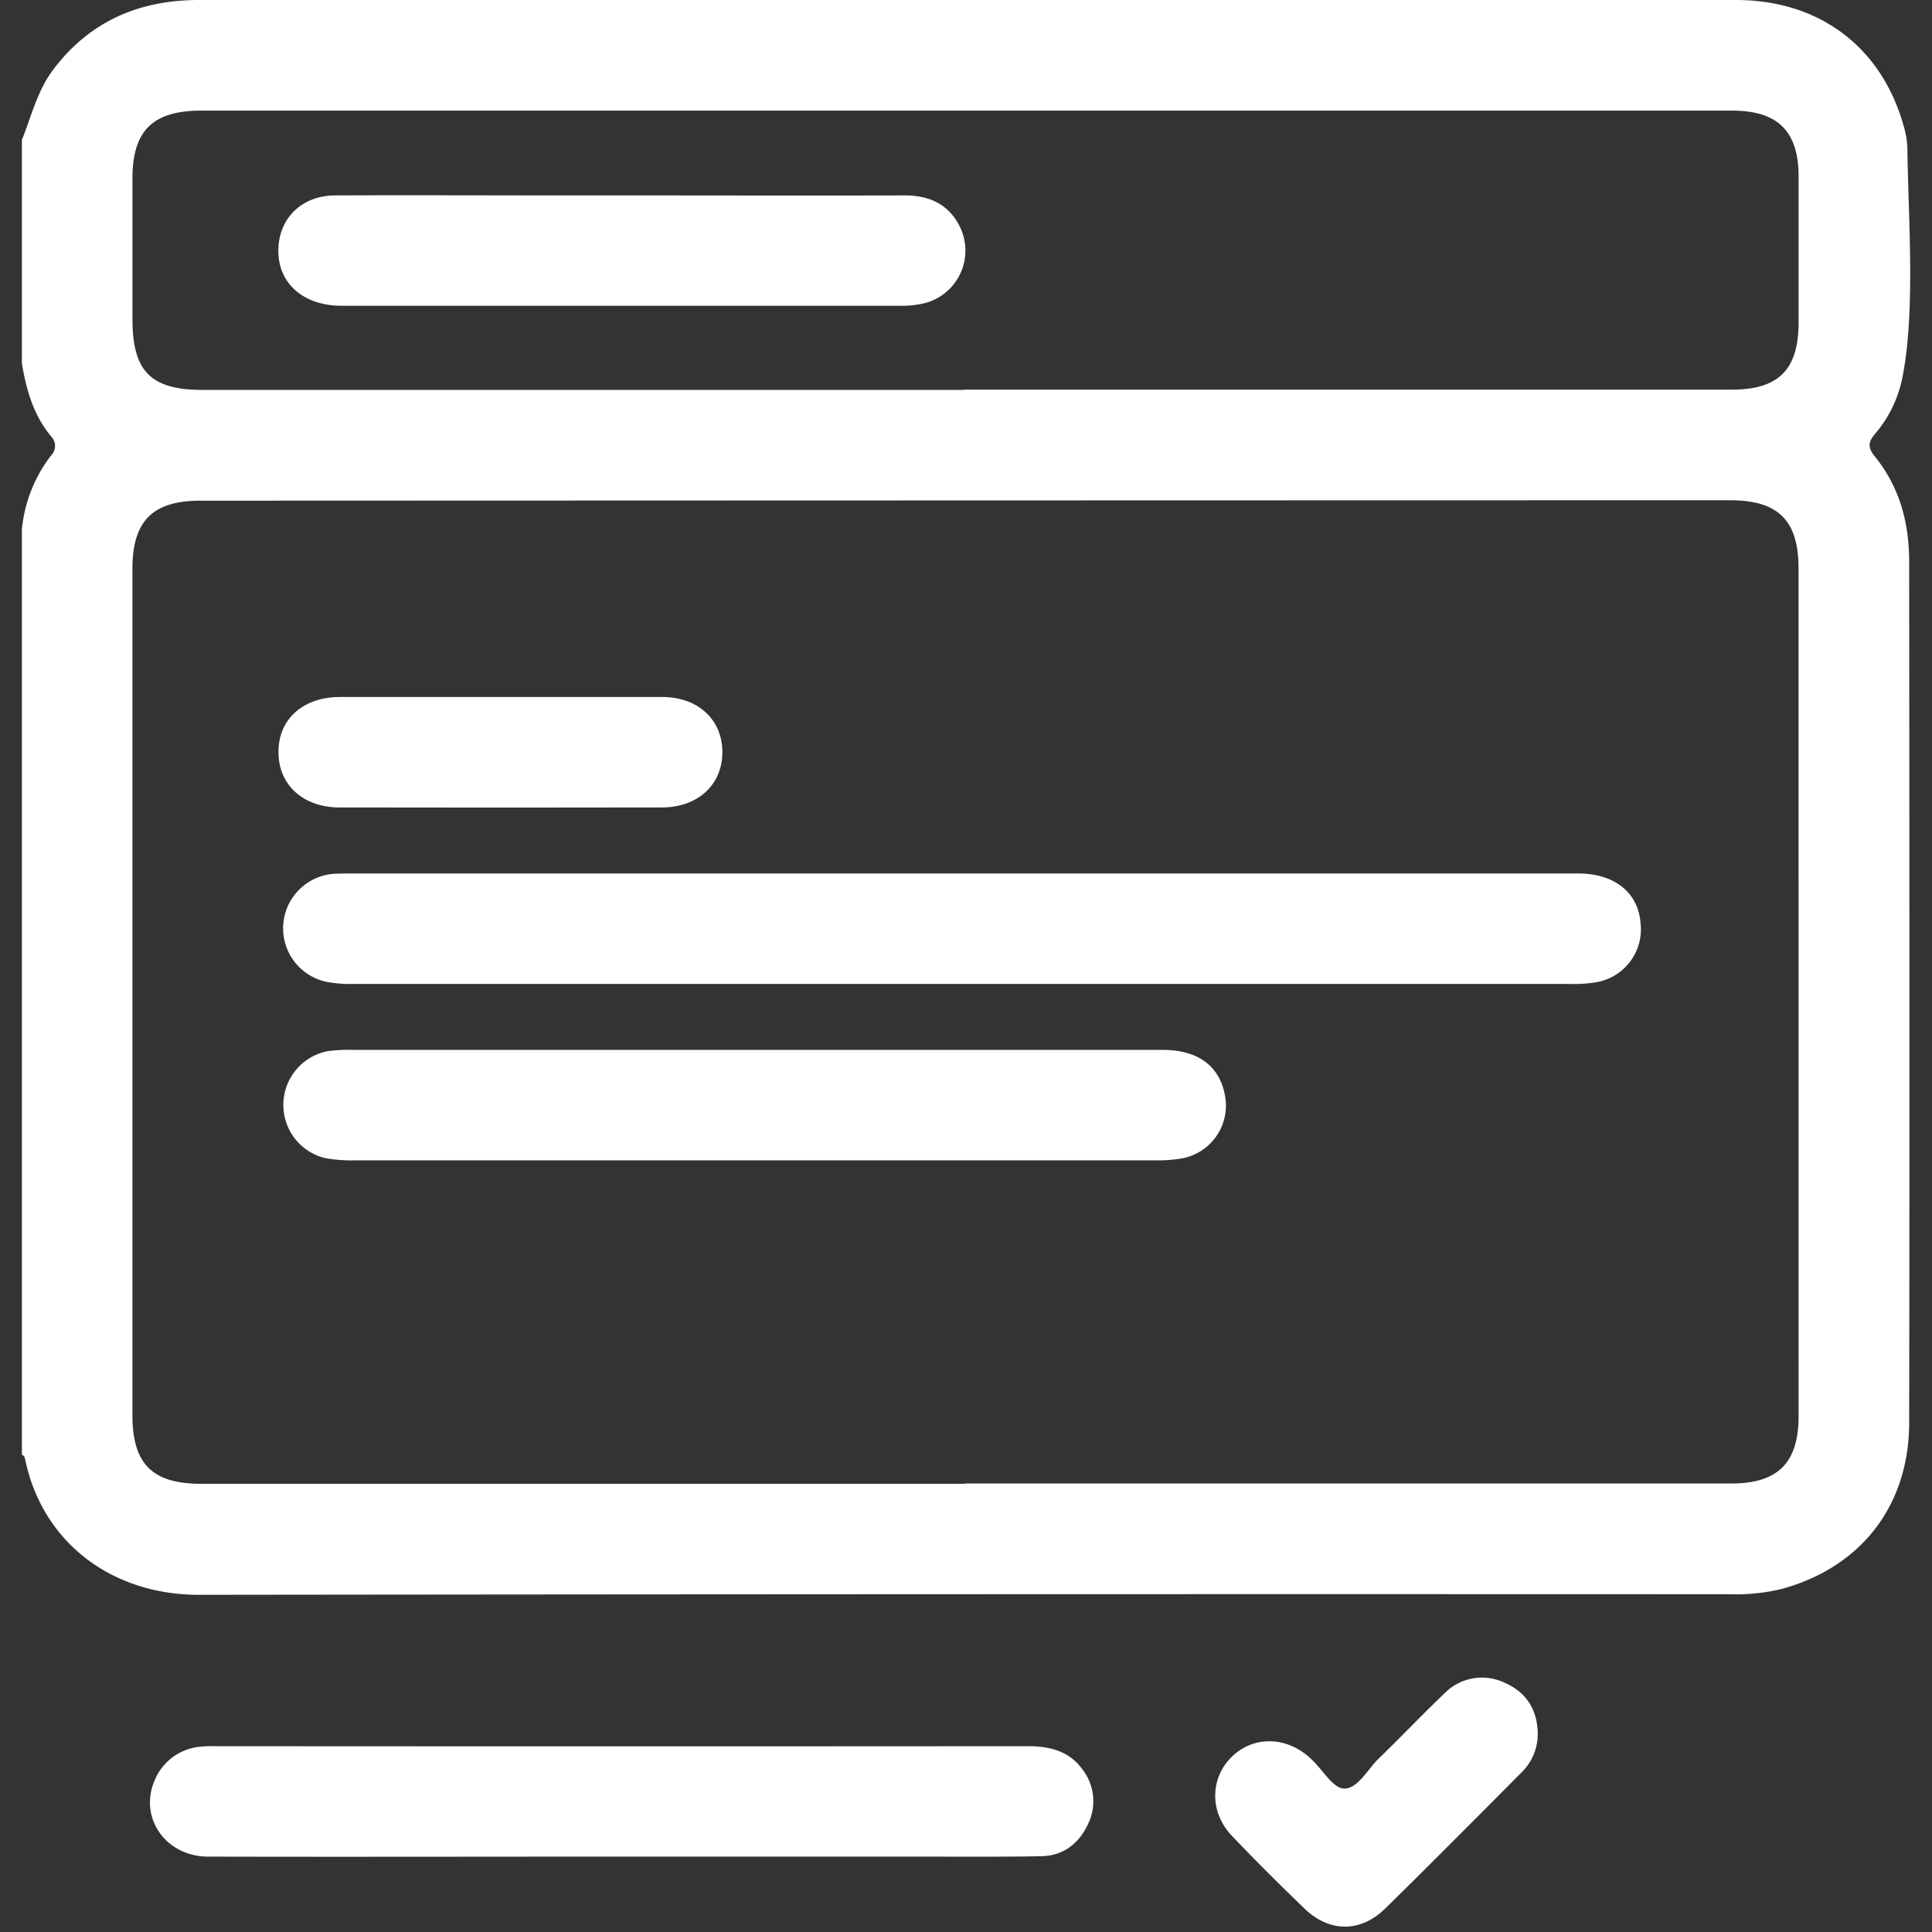
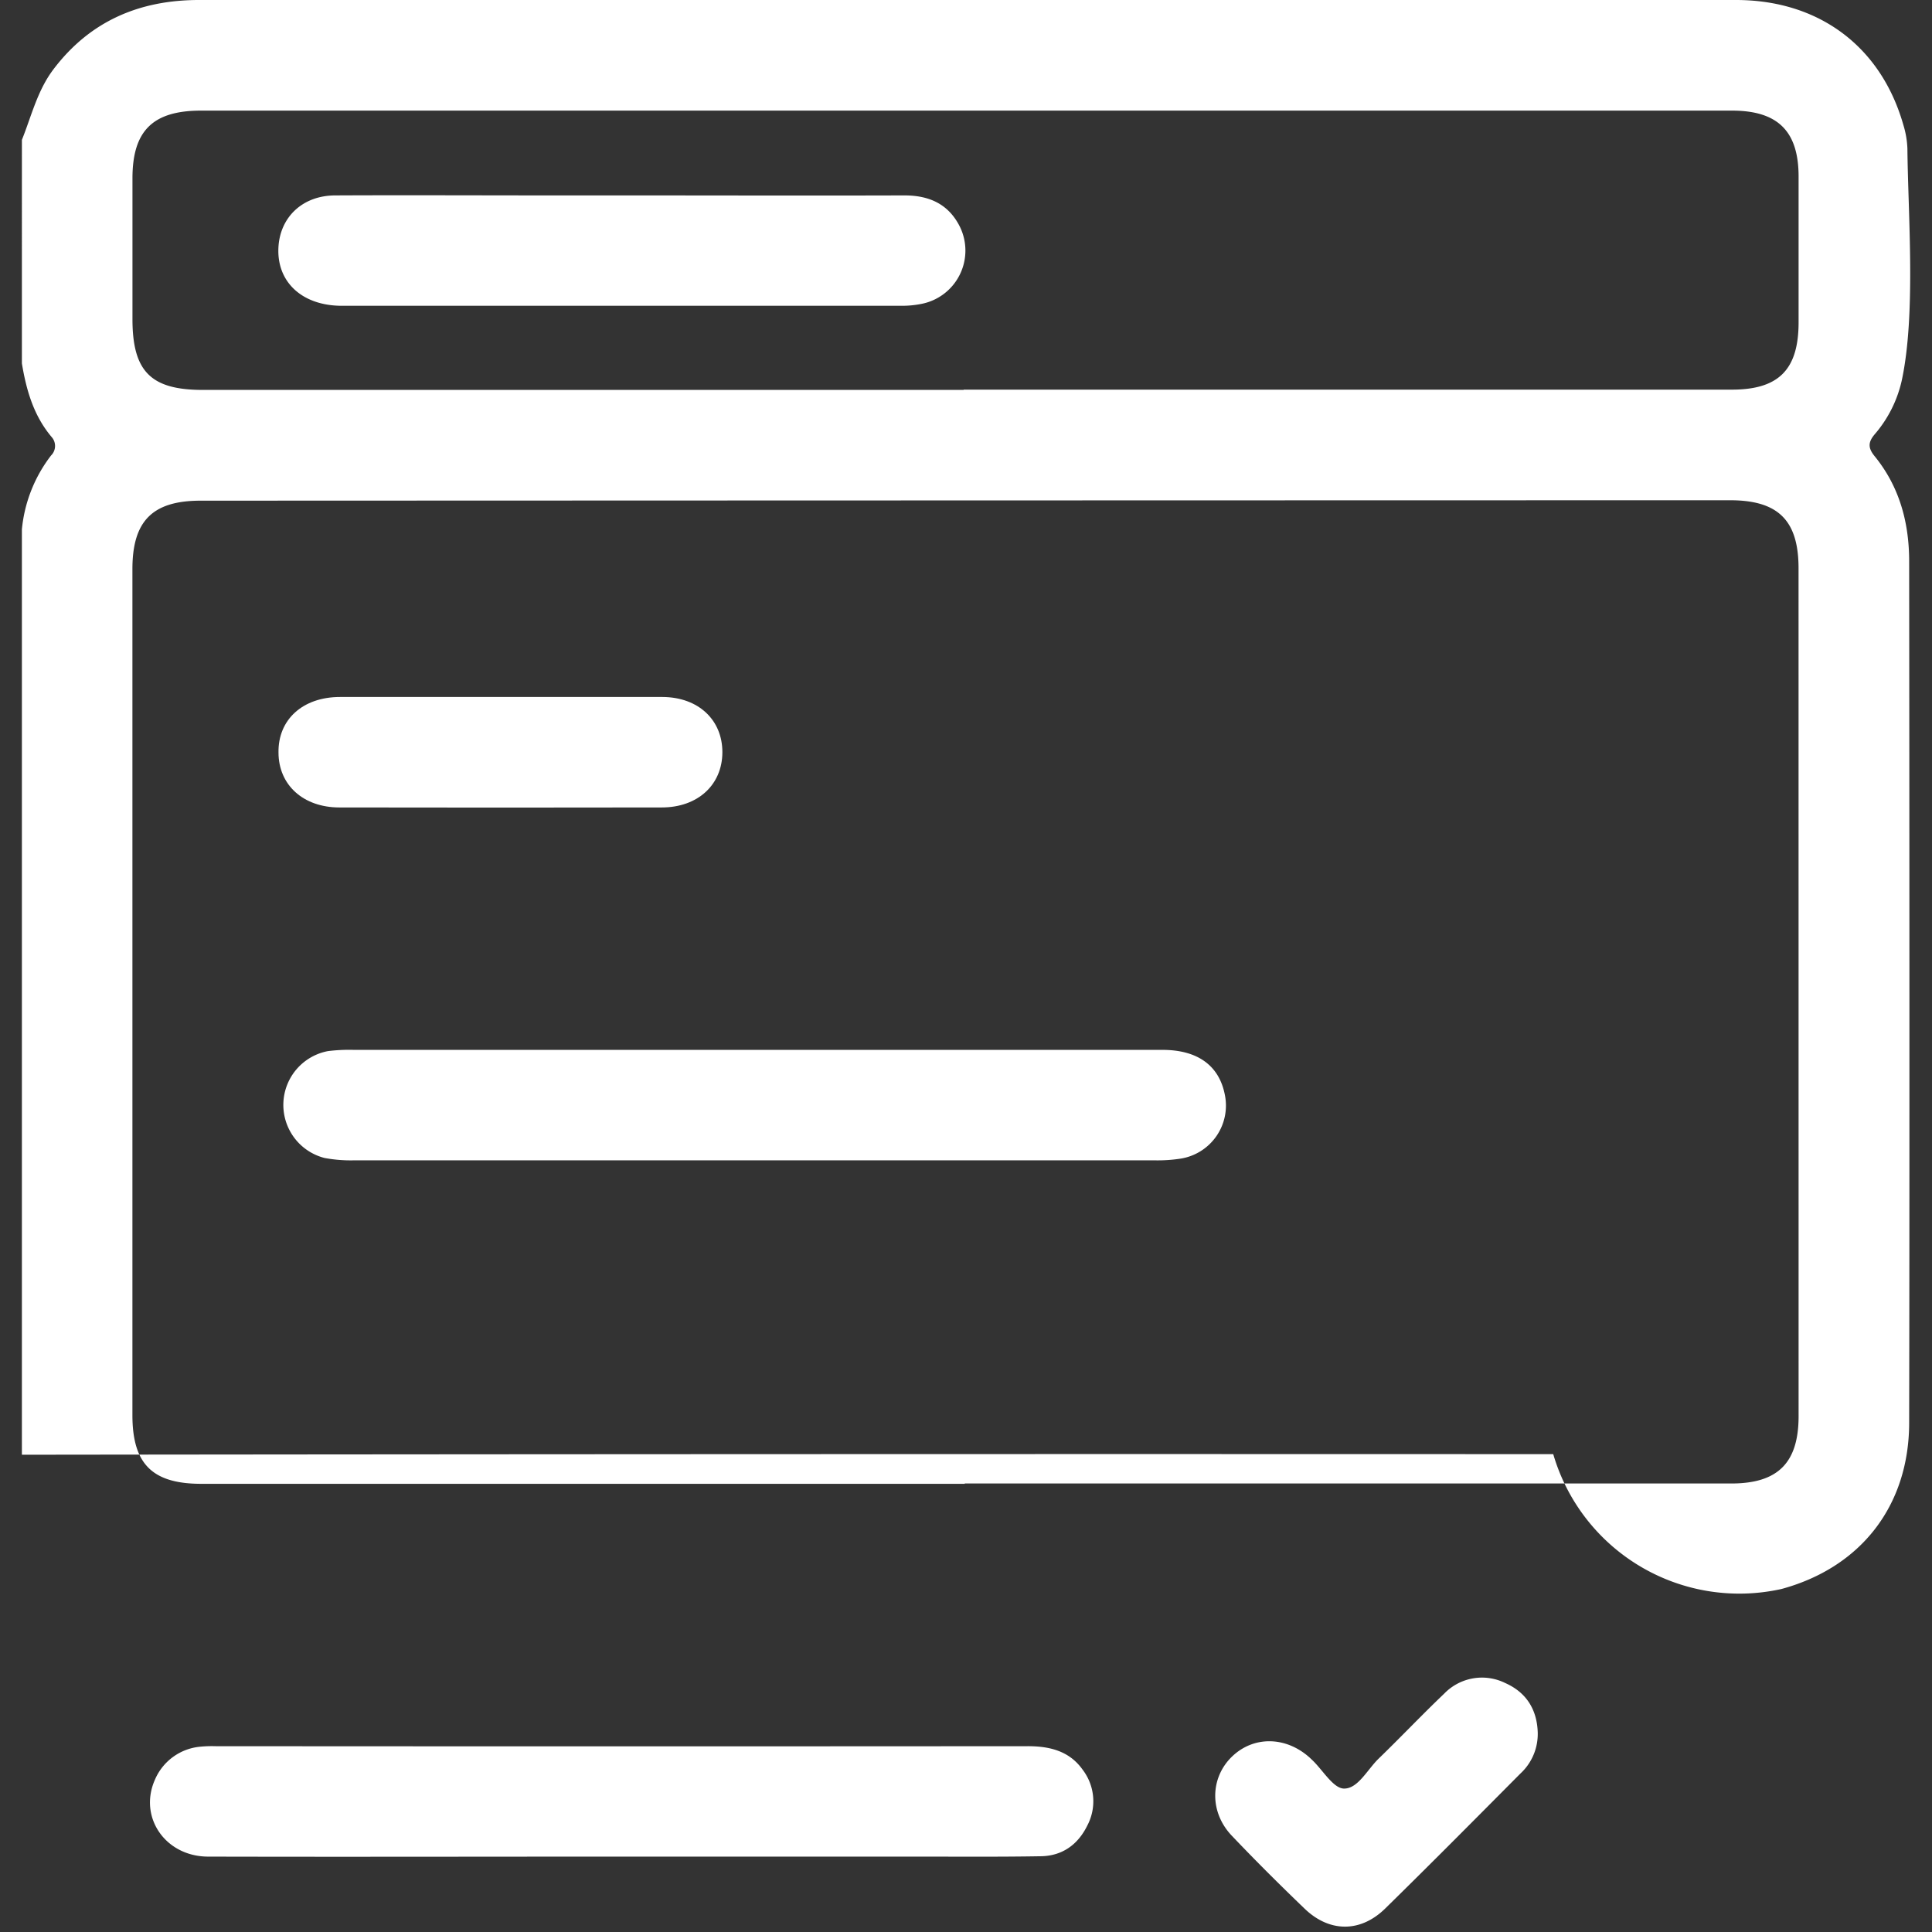
<svg xmlns="http://www.w3.org/2000/svg" id="Слой_1" data-name="Слой 1" viewBox="0 0 408.53 408.6">
  <rect x="0" y="0" width="408.53" height="408.6" fill="#333333" stroke="none" />
  <defs>
    <style>.cls-1{fill:#fff;}</style>
  </defs>
  <title>Icons</title>
  <path class="cls-1" d="M217.34,369.24q-85.9.06-171.81,0a25,25,0,0,0-3.12.1,11.55,11.55,0,0,0-9.63,6.94c-3.55,7.92,2.15,16.29,11.23,16.31,29.09.07,58.18,0,87.27,0q31.35,0,62.72,0c8.7,0,17.4.07,26.1-.08,4.54-.07,7.85-2.47,9.83-6.52a11,11,0,0,0-1-11.78C226.13,370.27,222,369.24,217.34,369.24Z" />
  <path class="cls-1" d="M318.3,355.89a11.11,11.11,0,0,0-12.94,2.26c-4.69,4.47-9.15,9.18-13.81,13.69-2.4,2.31-4.39,6.39-7.34,6.36-2.25,0-4.47-3.87-6.7-6l-.57-.54c-5.06-4.55-11.9-4.62-16.46-.19s-4.81,11.66,0,16.71c5,5.26,10.16,10.39,15.39,15.42s11.78,5.09,17,0c9.63-9.44,19.11-19,28.64-28.59a11.38,11.38,0,0,0,3.65-8.71C325,361.46,322.72,357.85,318.3,355.89Z" />
-   <path class="cls-1" d="M396.38,96.44c-1.45-1.78-1.34-3,.07-4.65a26.17,26.17,0,0,0,5.69-11.35c3-14,1.33-34.91,1.19-49a19.25,19.25,0,0,0-.85-5C397.77,9.86,384.64,0,367.07,0Q308.44-.08,249.78,0L42.09,0c-12.56,0-23,4.42-30.73,14.58-3.44,4.5-4.69,9.91-6.73,15V76.85c.94,5.65,2.48,11.05,6.29,15.56a2.83,2.83,0,0,1-.12,3.9,30.34,30.34,0,0,0-6.17,15.62V307.61c.57.21.63.71.74,1.23,3.7,17.32,18.24,28.41,36.73,28.39q161.9-.19,323.81-.12A41,41,0,0,0,376.7,336c16.8-4.56,26.93-17.6,27-35,.1-42.87.05-139.55,0-182.42C403.68,110.38,401.6,102.84,396.38,96.44Zm-16.06,203c0,9.88-4.36,14.25-14.23,14.25H204v.07H42.68C32.23,313.79,28,309.6,28,299.23V120.32c0-10.17,4.26-14.45,14.42-14.45q161.7-.06,323.42-.09c10.18,0,14.47,4.27,14.47,14.39ZM366.2,82.39q-81.22,0-162.44,0v.06H42.89c-11,0-14.88-3.9-14.88-15V37.71c0-10.07,4.31-14.32,14.51-14.32l206.85,0H366.23c9.69,0,14.08,4.34,14.09,13.91,0,8.05,0,22.83,0,30.88C380.31,78.15,376.13,82.39,366.2,82.39Z" />
-   <path class="cls-1" d="M333.76,184.7H75.12c-1.43,0-2.86,0-4.28.06a11.56,11.56,0,0,0-1.78,22.86,28,28,0,0,0,5.8.44q128.54,0,257.08,0a29.63,29.63,0,0,0,5.42-.33,11.36,11.36,0,0,0,9.53-12.64C346.36,188.71,341.37,184.71,333.76,184.7Z" />
+   <path class="cls-1" d="M396.38,96.44c-1.45-1.78-1.34-3,.07-4.65a26.17,26.17,0,0,0,5.69-11.35c3-14,1.33-34.91,1.19-49a19.25,19.25,0,0,0-.85-5C397.77,9.86,384.64,0,367.07,0Q308.44-.08,249.78,0L42.09,0c-12.56,0-23,4.42-30.73,14.58-3.44,4.5-4.69,9.91-6.73,15V76.85c.94,5.65,2.48,11.05,6.29,15.56a2.83,2.83,0,0,1-.12,3.9,30.34,30.34,0,0,0-6.17,15.62V307.61q161.9-.19,323.81-.12A41,41,0,0,0,376.7,336c16.8-4.56,26.93-17.6,27-35,.1-42.87.05-139.55,0-182.42C403.68,110.38,401.6,102.84,396.38,96.44Zm-16.06,203c0,9.88-4.36,14.25-14.23,14.25H204v.07H42.68C32.23,313.79,28,309.6,28,299.23V120.32c0-10.17,4.26-14.45,14.42-14.45q161.7-.06,323.42-.09c10.18,0,14.47,4.27,14.47,14.39ZM366.2,82.39q-81.22,0-162.44,0v.06H42.89c-11,0-14.88-3.9-14.88-15V37.71c0-10.07,4.31-14.32,14.51-14.32l206.85,0H366.23c9.69,0,14.08,4.34,14.09,13.91,0,8.05,0,22.83,0,30.88C380.31,78.15,376.13,82.39,366.2,82.39Z" />
  <path class="cls-1" d="M245.8,222q-43,0-86.09,0H74.79a36.58,36.58,0,0,0-5.44.26,11.58,11.58,0,0,0-.72,22.6,30.34,30.34,0,0,0,6.18.5q84.74,0,169.45,0a31.77,31.77,0,0,0,5.43-.37A11.36,11.36,0,0,0,259,231.5C257.8,225.34,253.27,222,245.8,222Z" />
  <path class="cls-1" d="M71.74,170.74q34.1.06,68.19,0c7.63,0,12.79-4.79,12.82-11.64s-5.06-11.69-12.67-11.72c-11.43,0-22.86,0-34.29,0s-22.6,0-33.9,0c-7.87,0-13.12,4.78-13,11.76C58.91,166,64.14,170.73,71.74,170.74Z" />
  <path class="cls-1" d="M191.22,41.32c-20,.06-40,0-59.95,0H116.09c-15,0-30.11-.07-45.16,0-7,0-11.78,4.66-12.06,11.12-.32,7.25,5.07,12.22,13.43,12.22q59.18,0,118.34,0a20.73,20.73,0,0,0,4.24-.41A11.48,11.48,0,0,0,203,48C200.61,43.16,196.5,41.31,191.22,41.32Z" />
</svg>